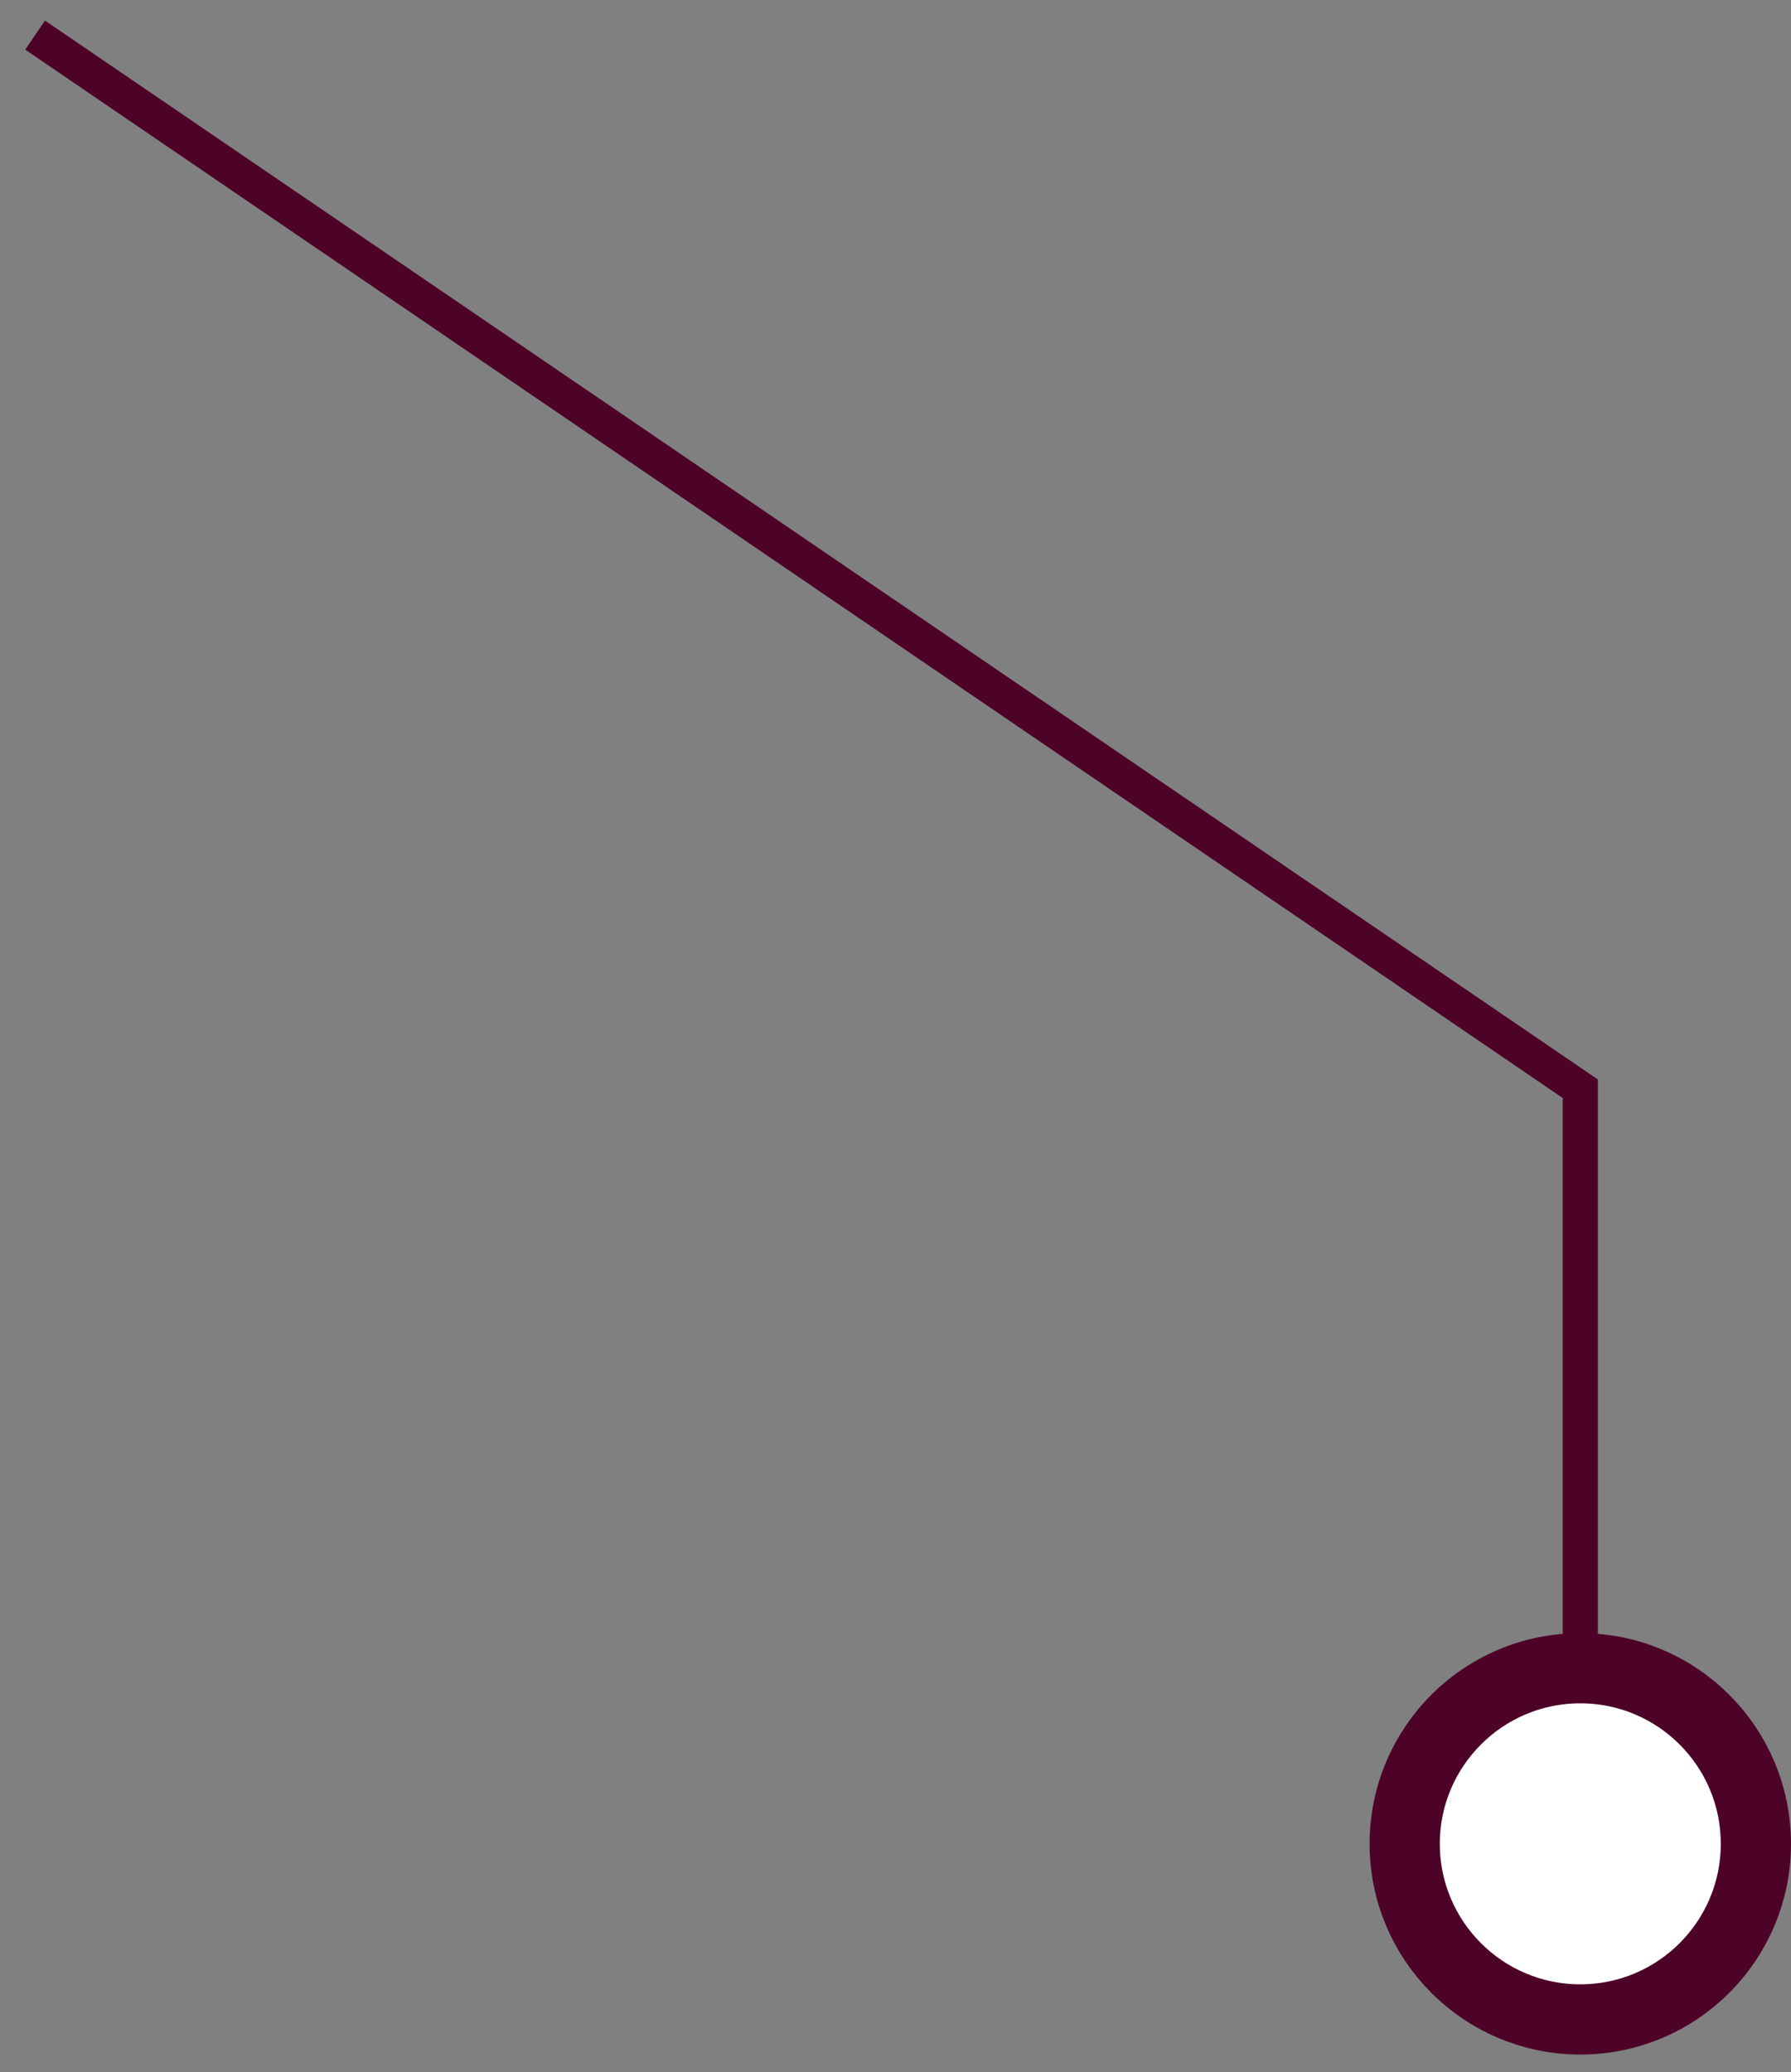
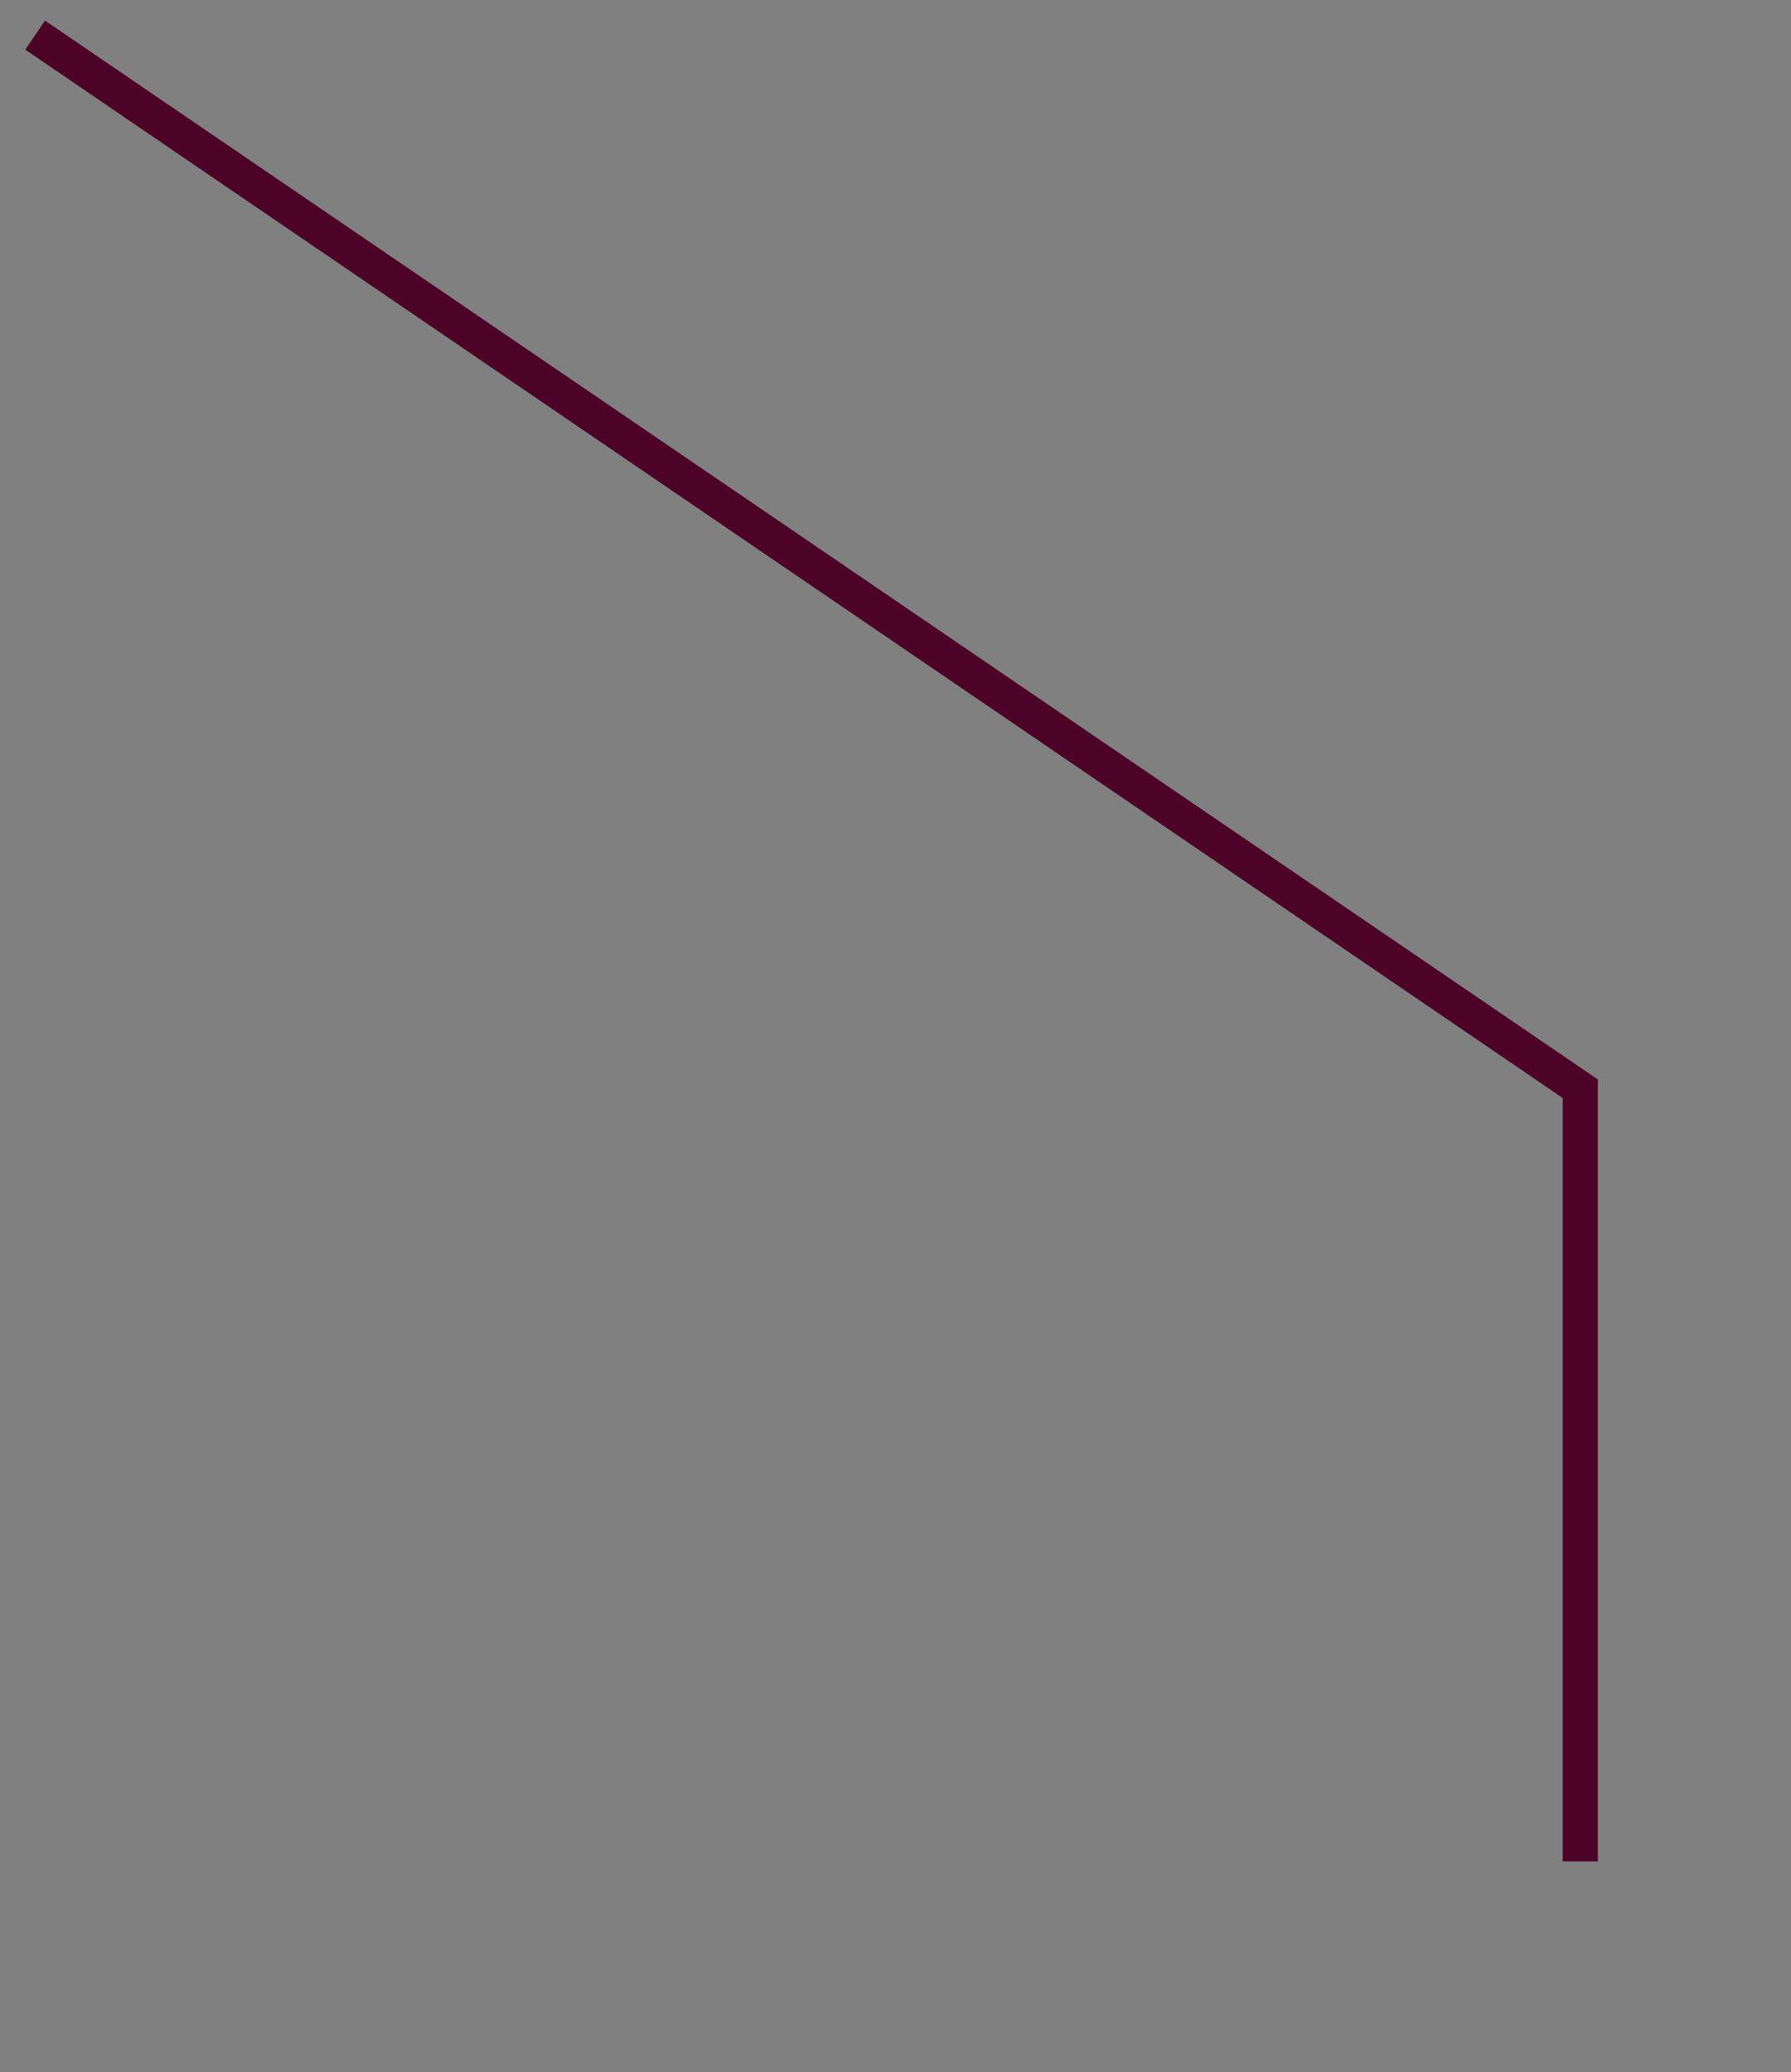
<svg xmlns="http://www.w3.org/2000/svg" width="51" height="59" viewBox="0 0 51 59" fill="none">
  <rect x="0" y="0" width="51" height="59" fill="#808080" stroke="none" />
  <path d="M45 53V31L1 1" stroke="#4D0327" />
-   <circle cx="6" cy="6" r="5" transform="matrix(-1 0 0 1 51 46.5)" fill="white" stroke="#4D0327" stroke-width="2" />
</svg>